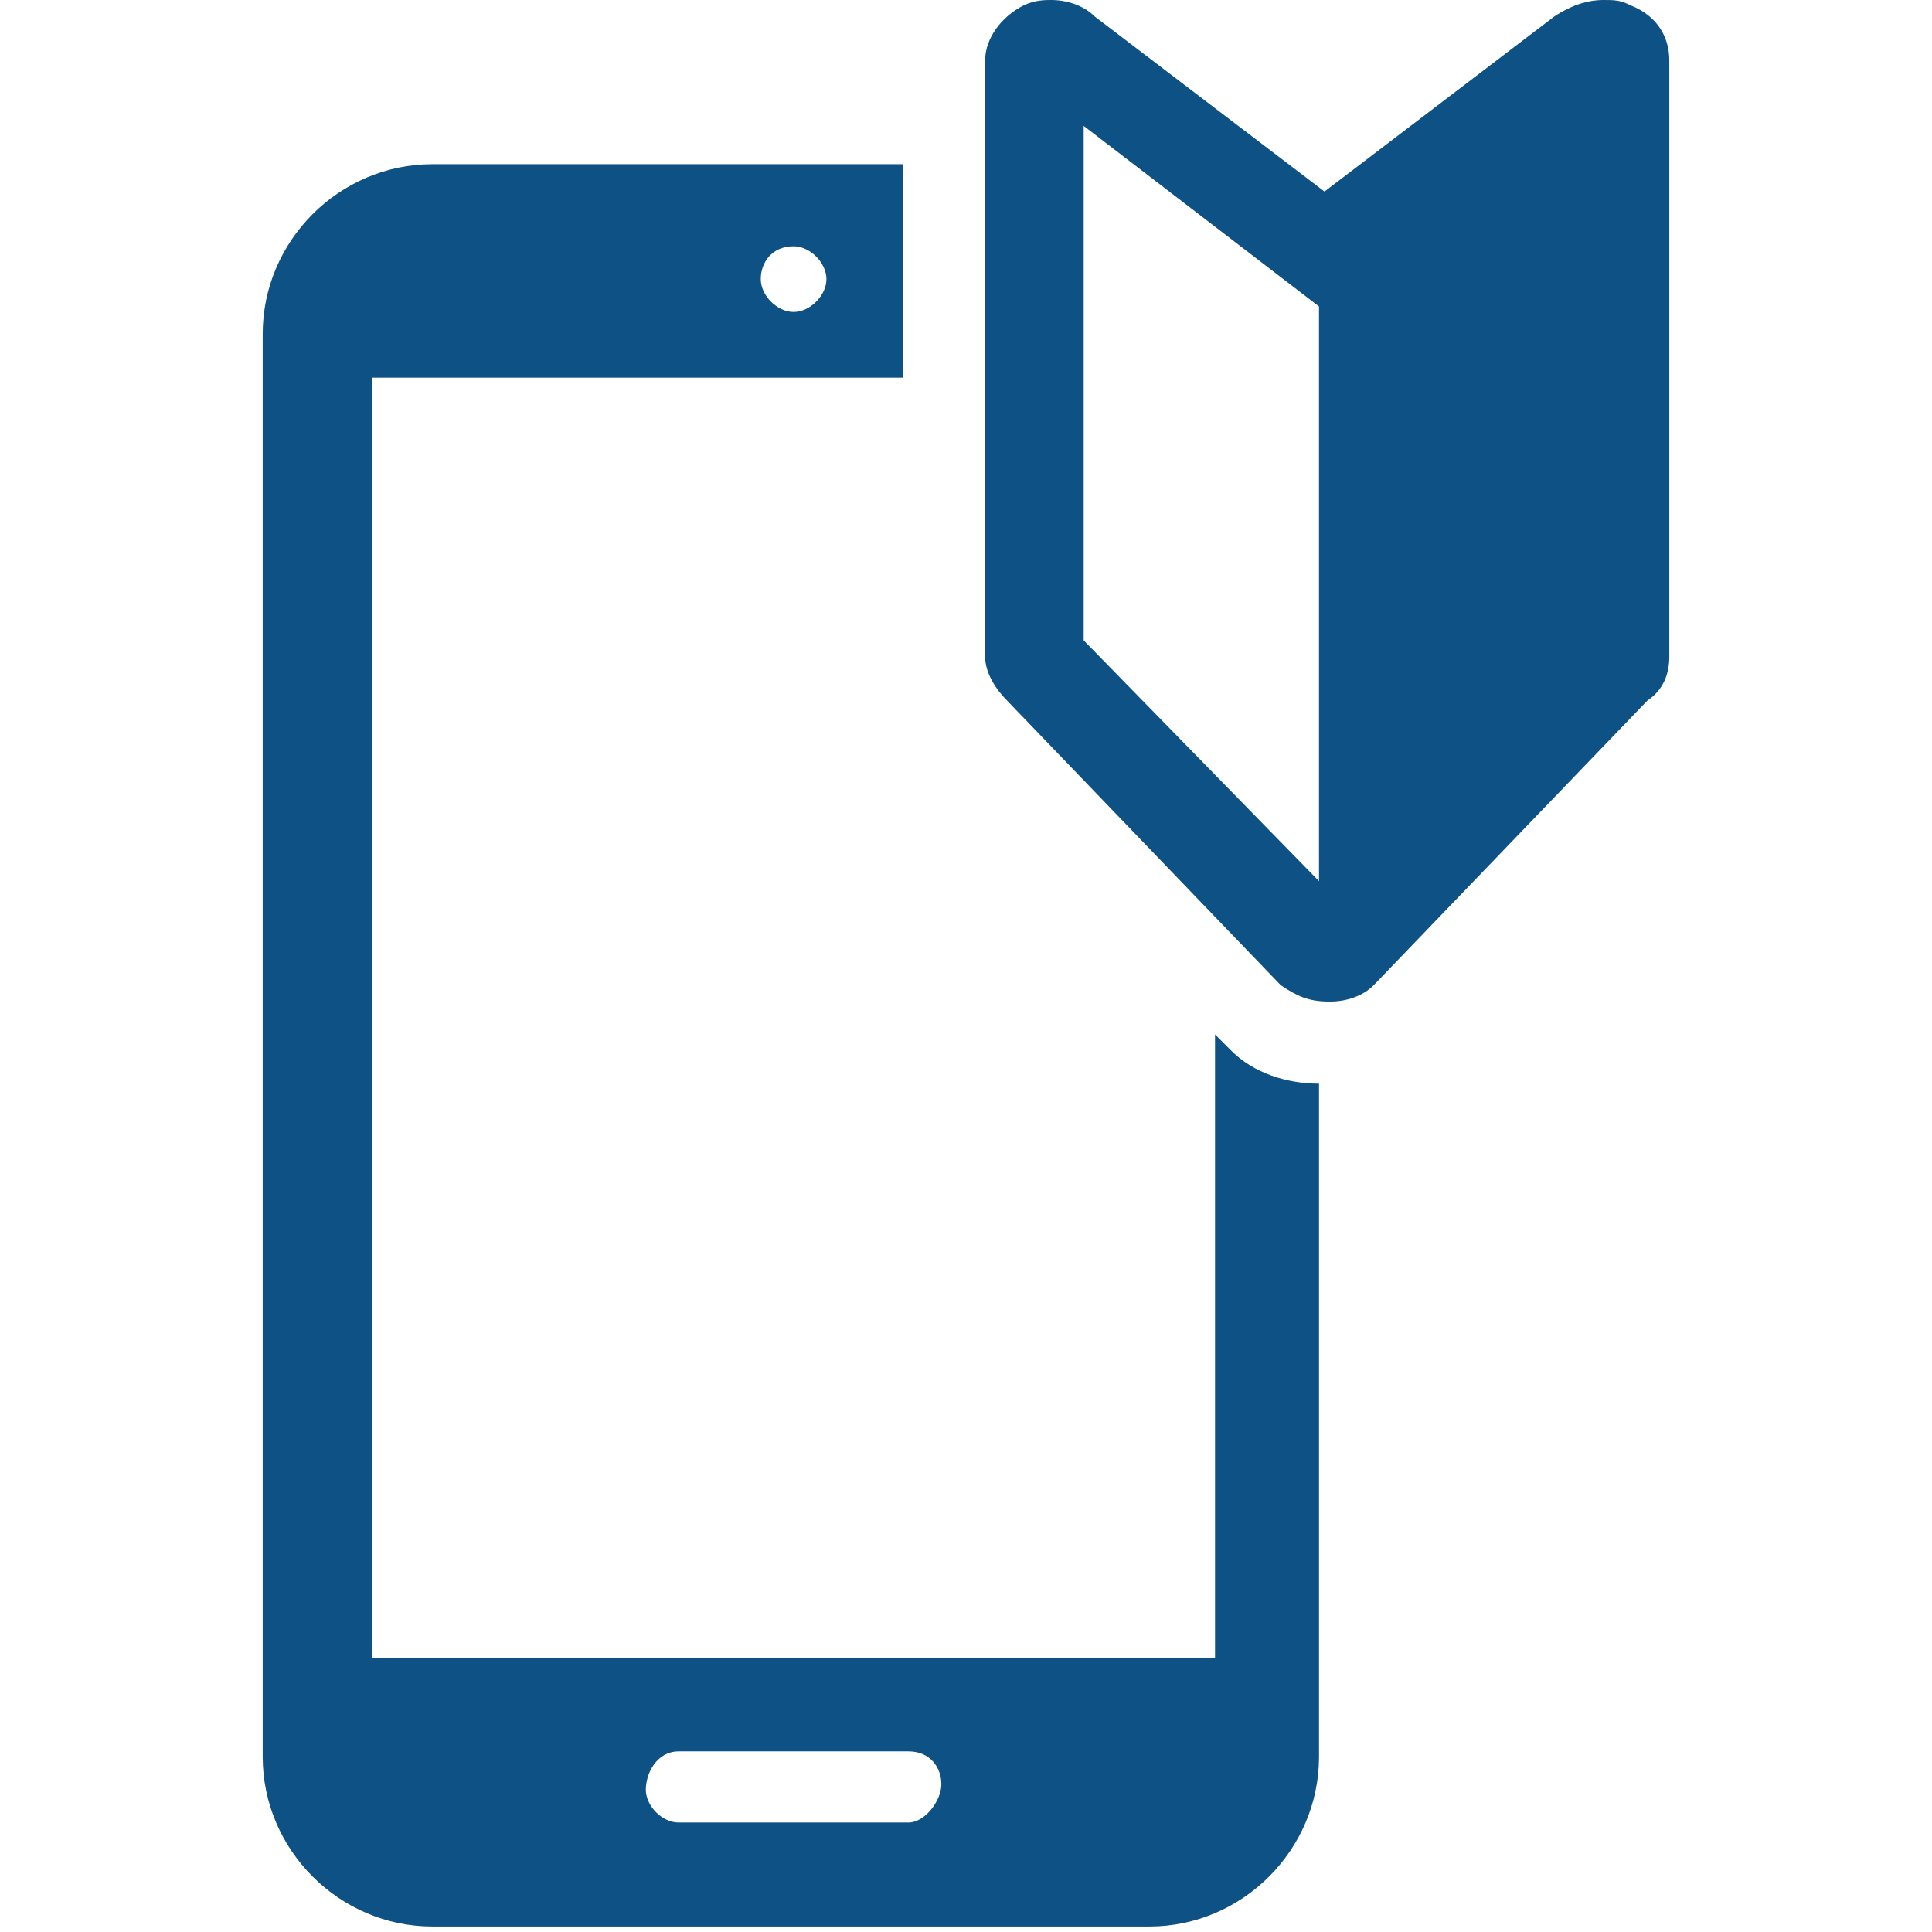
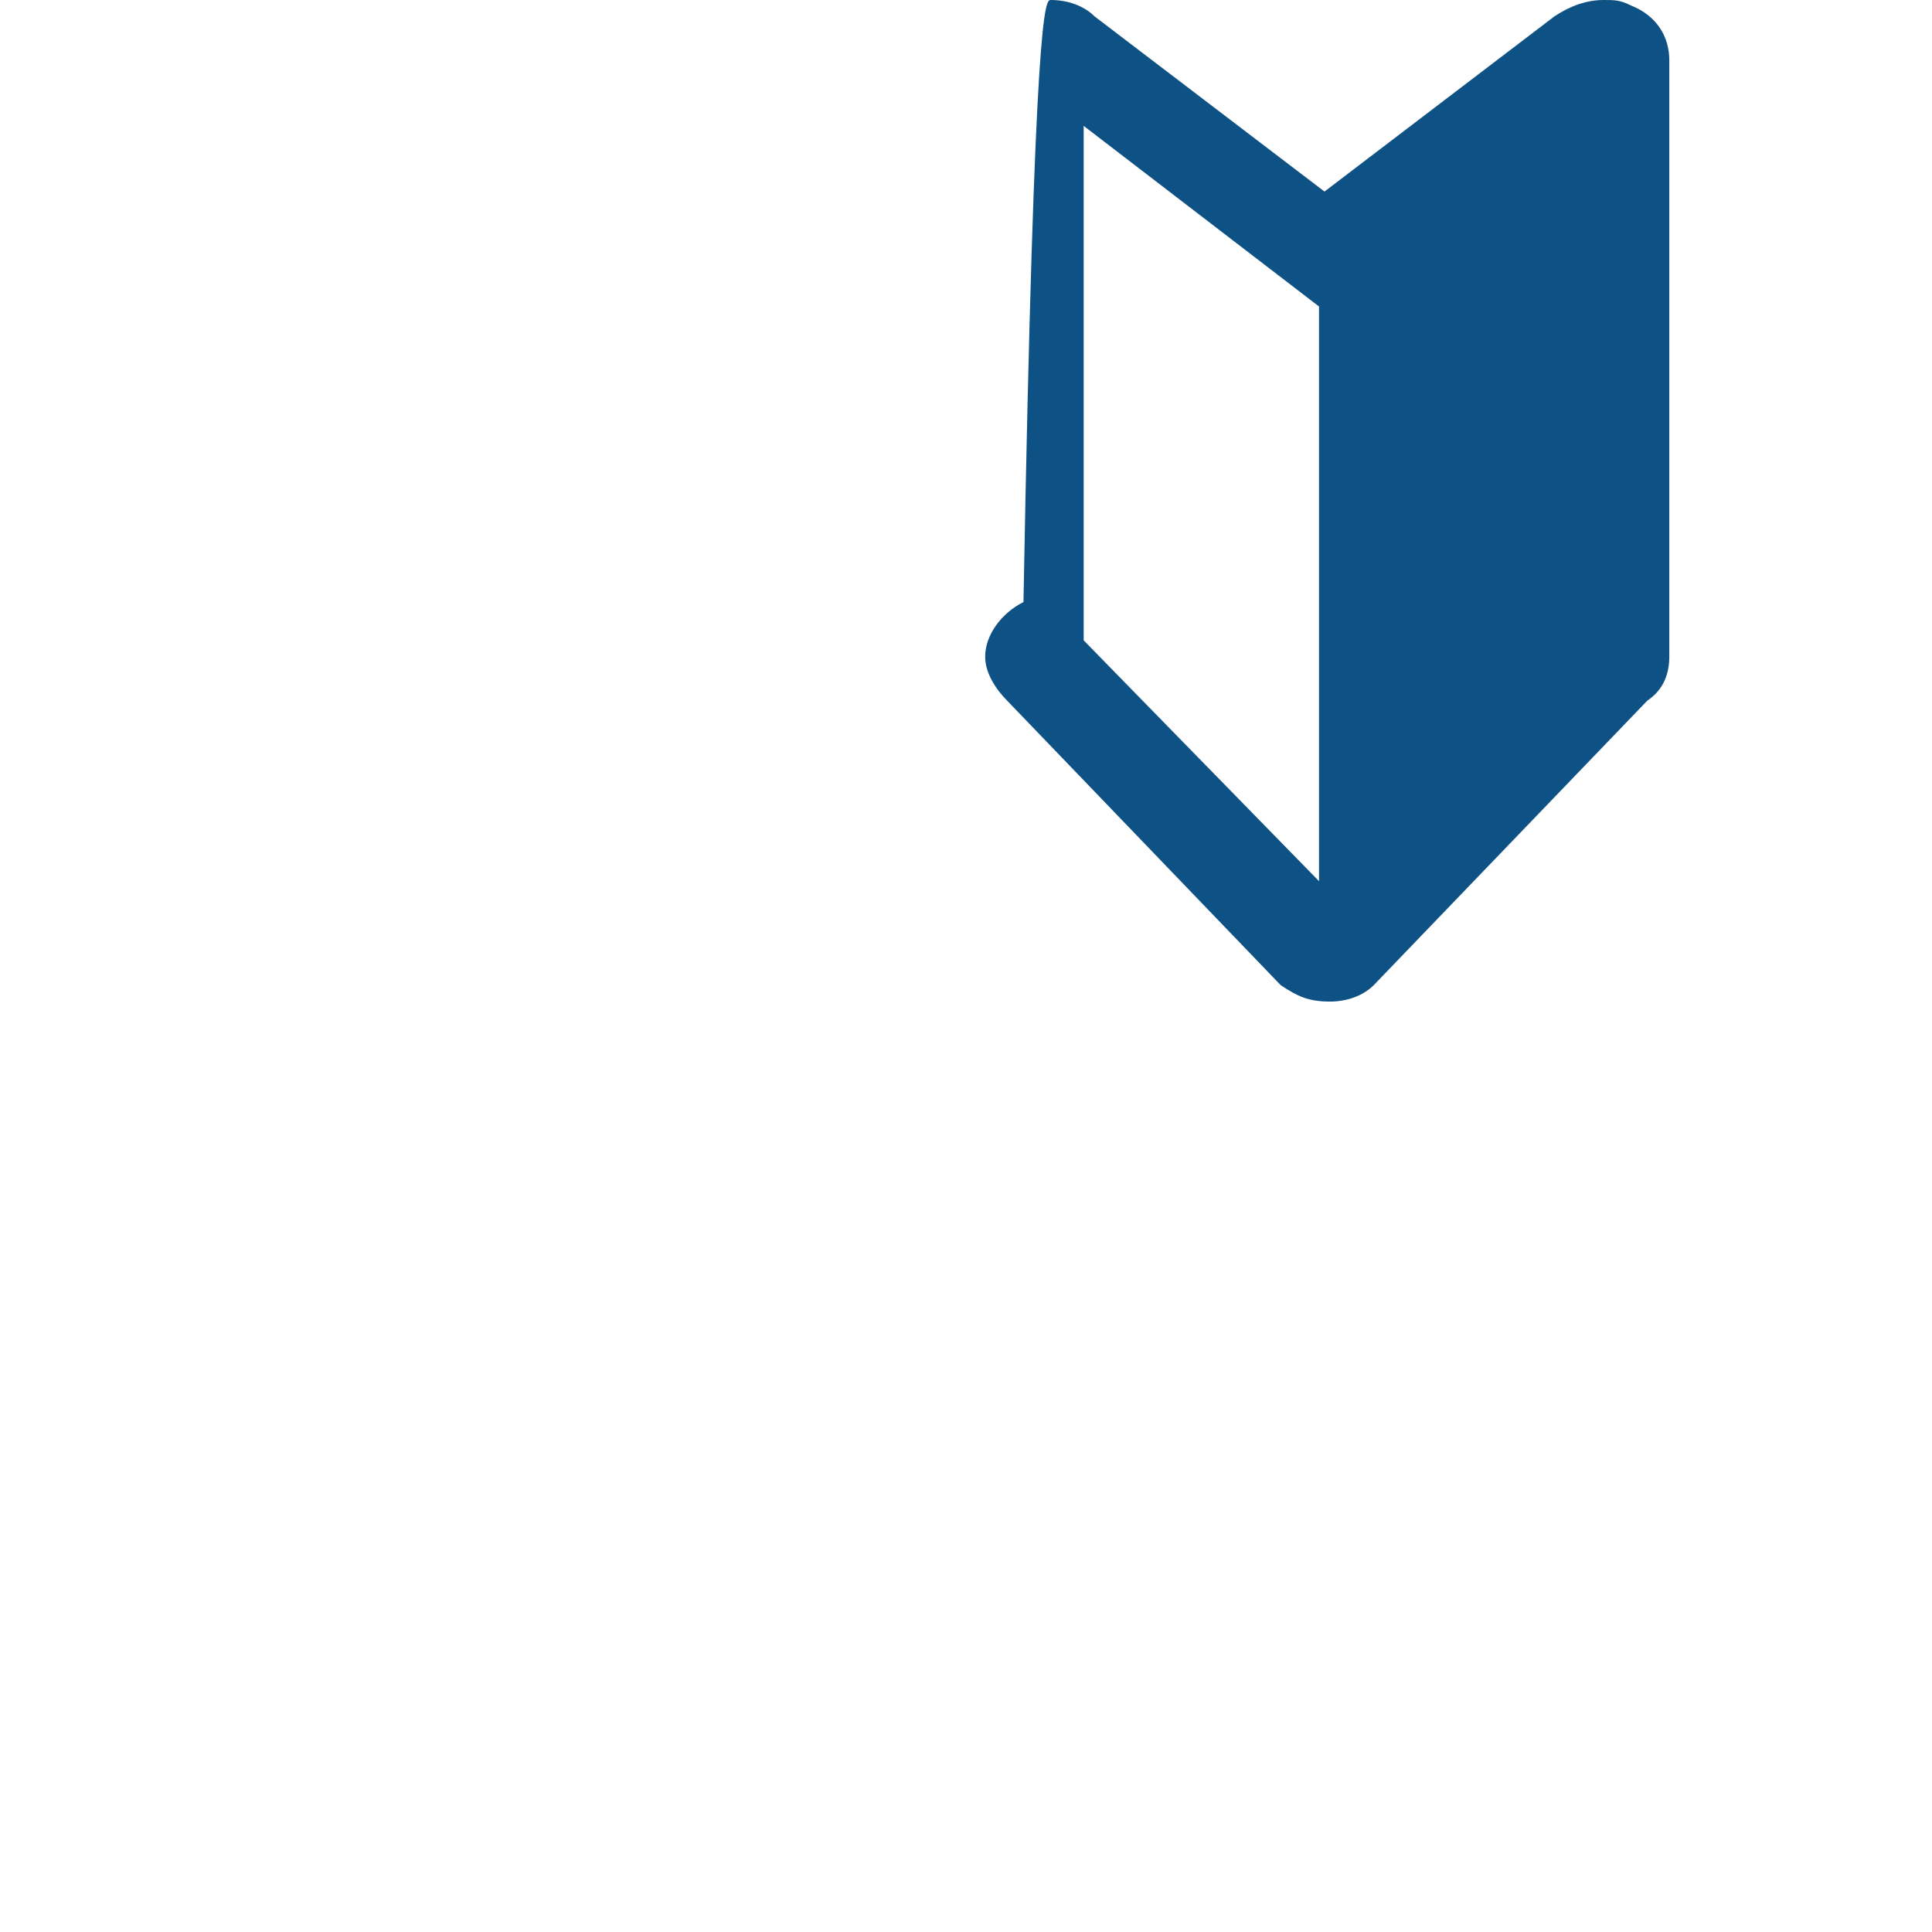
<svg xmlns="http://www.w3.org/2000/svg" version="1.1" id="_レイヤー_2" x="0px" y="0px" viewBox="0 0 35.3 35.3" style="enable-background:new 0 0 35.3 35.3;" xml:space="preserve">
  <style type="text/css">
	.st0{fill:#0E5184;}
</style>
  <g id="_図表">
    <g>
-       <path class="st0" d="M22.5,19.2l-0.1-0.1l-0.2-0.2v11.4H6.8V6.9h9.7V3H7.9C6.2,3,4.8,4.4,4.8,6.1v26c0,1.7,1.4,3.1,3.1,3.1H21    c1.7,0,3.1-1.4,3.1-3.1V19.8C23.5,19.8,22.9,19.6,22.5,19.2L22.5,19.2z M14.5,4.5c0.3,0,0.6,0.3,0.6,0.6s-0.3,0.6-0.6,0.6    s-0.6-0.3-0.6-0.6S14.1,4.5,14.5,4.5z M16.6,33.3h-4.2c-0.3,0-0.6-0.3-0.6-0.6S12,32,12.4,32h4.2c0.4,0,0.6,0.3,0.6,0.6    S16.9,33.3,16.6,33.3L16.6,33.3z" />
-       <path class="st0" d="M24.3,18.3C24.3,18.3,24.3,18.3,24.3,18.3C24.2,18.3,24.2,18.3,24.3,18.3c-0.4,0-0.6-0.1-0.9-0.3l0,0l-5-5.2    C18.2,12.6,18,12.3,18,12V1.1c0-0.4,0.3-0.8,0.7-1C18.9,0,19.1,0,19.2,0c0.3,0,0.6,0.1,0.8,0.3l4.2,3.2l4.2-3.2    C28.7,0.1,29,0,29.3,0c0.2,0,0.3,0,0.5,0.1c0.5,0.2,0.7,0.6,0.7,1V12c0,0.3-0.1,0.6-0.4,0.8l-5,5.2l0,0    C24.9,18.2,24.6,18.3,24.3,18.3L24.3,18.3z M24.1,16.1V5.6l-4.3-3.3v9.4L24.1,16.1z" />
+       <path class="st0" d="M24.3,18.3C24.3,18.3,24.3,18.3,24.3,18.3C24.2,18.3,24.2,18.3,24.3,18.3c-0.4,0-0.6-0.1-0.9-0.3l0,0l-5-5.2    C18.2,12.6,18,12.3,18,12c0-0.4,0.3-0.8,0.7-1C18.9,0,19.1,0,19.2,0c0.3,0,0.6,0.1,0.8,0.3l4.2,3.2l4.2-3.2    C28.7,0.1,29,0,29.3,0c0.2,0,0.3,0,0.5,0.1c0.5,0.2,0.7,0.6,0.7,1V12c0,0.3-0.1,0.6-0.4,0.8l-5,5.2l0,0    C24.9,18.2,24.6,18.3,24.3,18.3L24.3,18.3z M24.1,16.1V5.6l-4.3-3.3v9.4L24.1,16.1z" />
    </g>
  </g>
</svg>